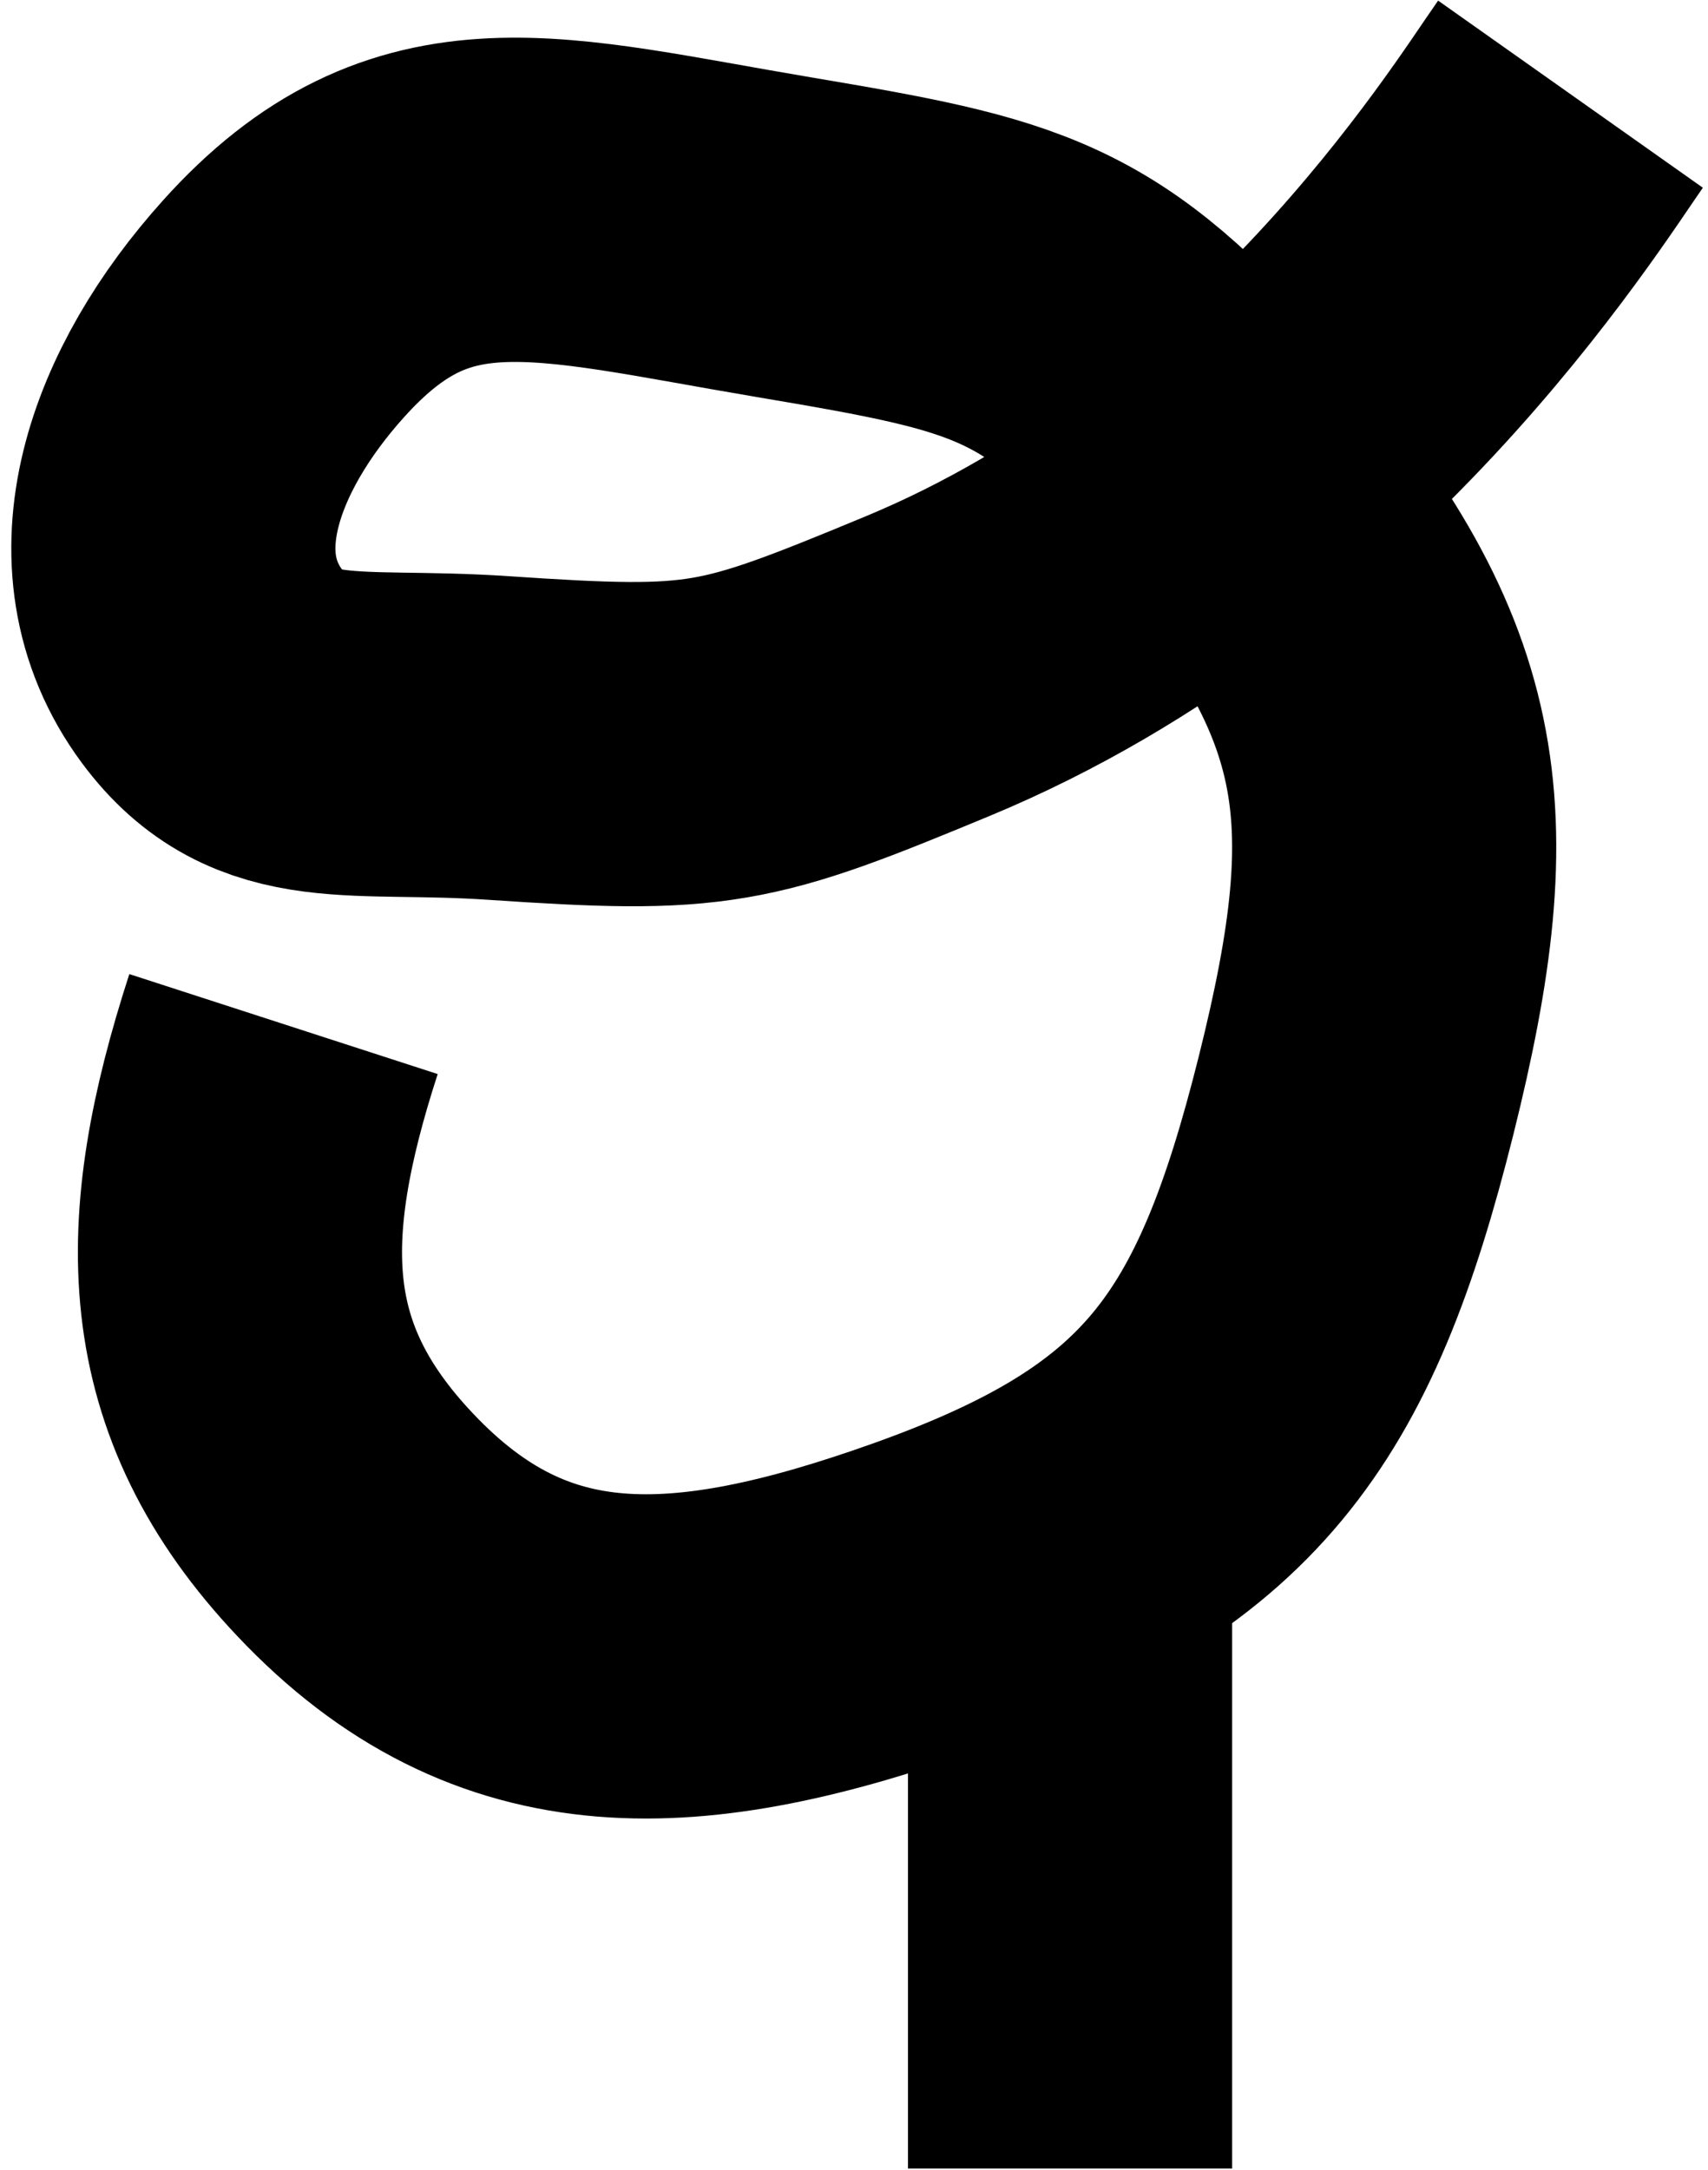
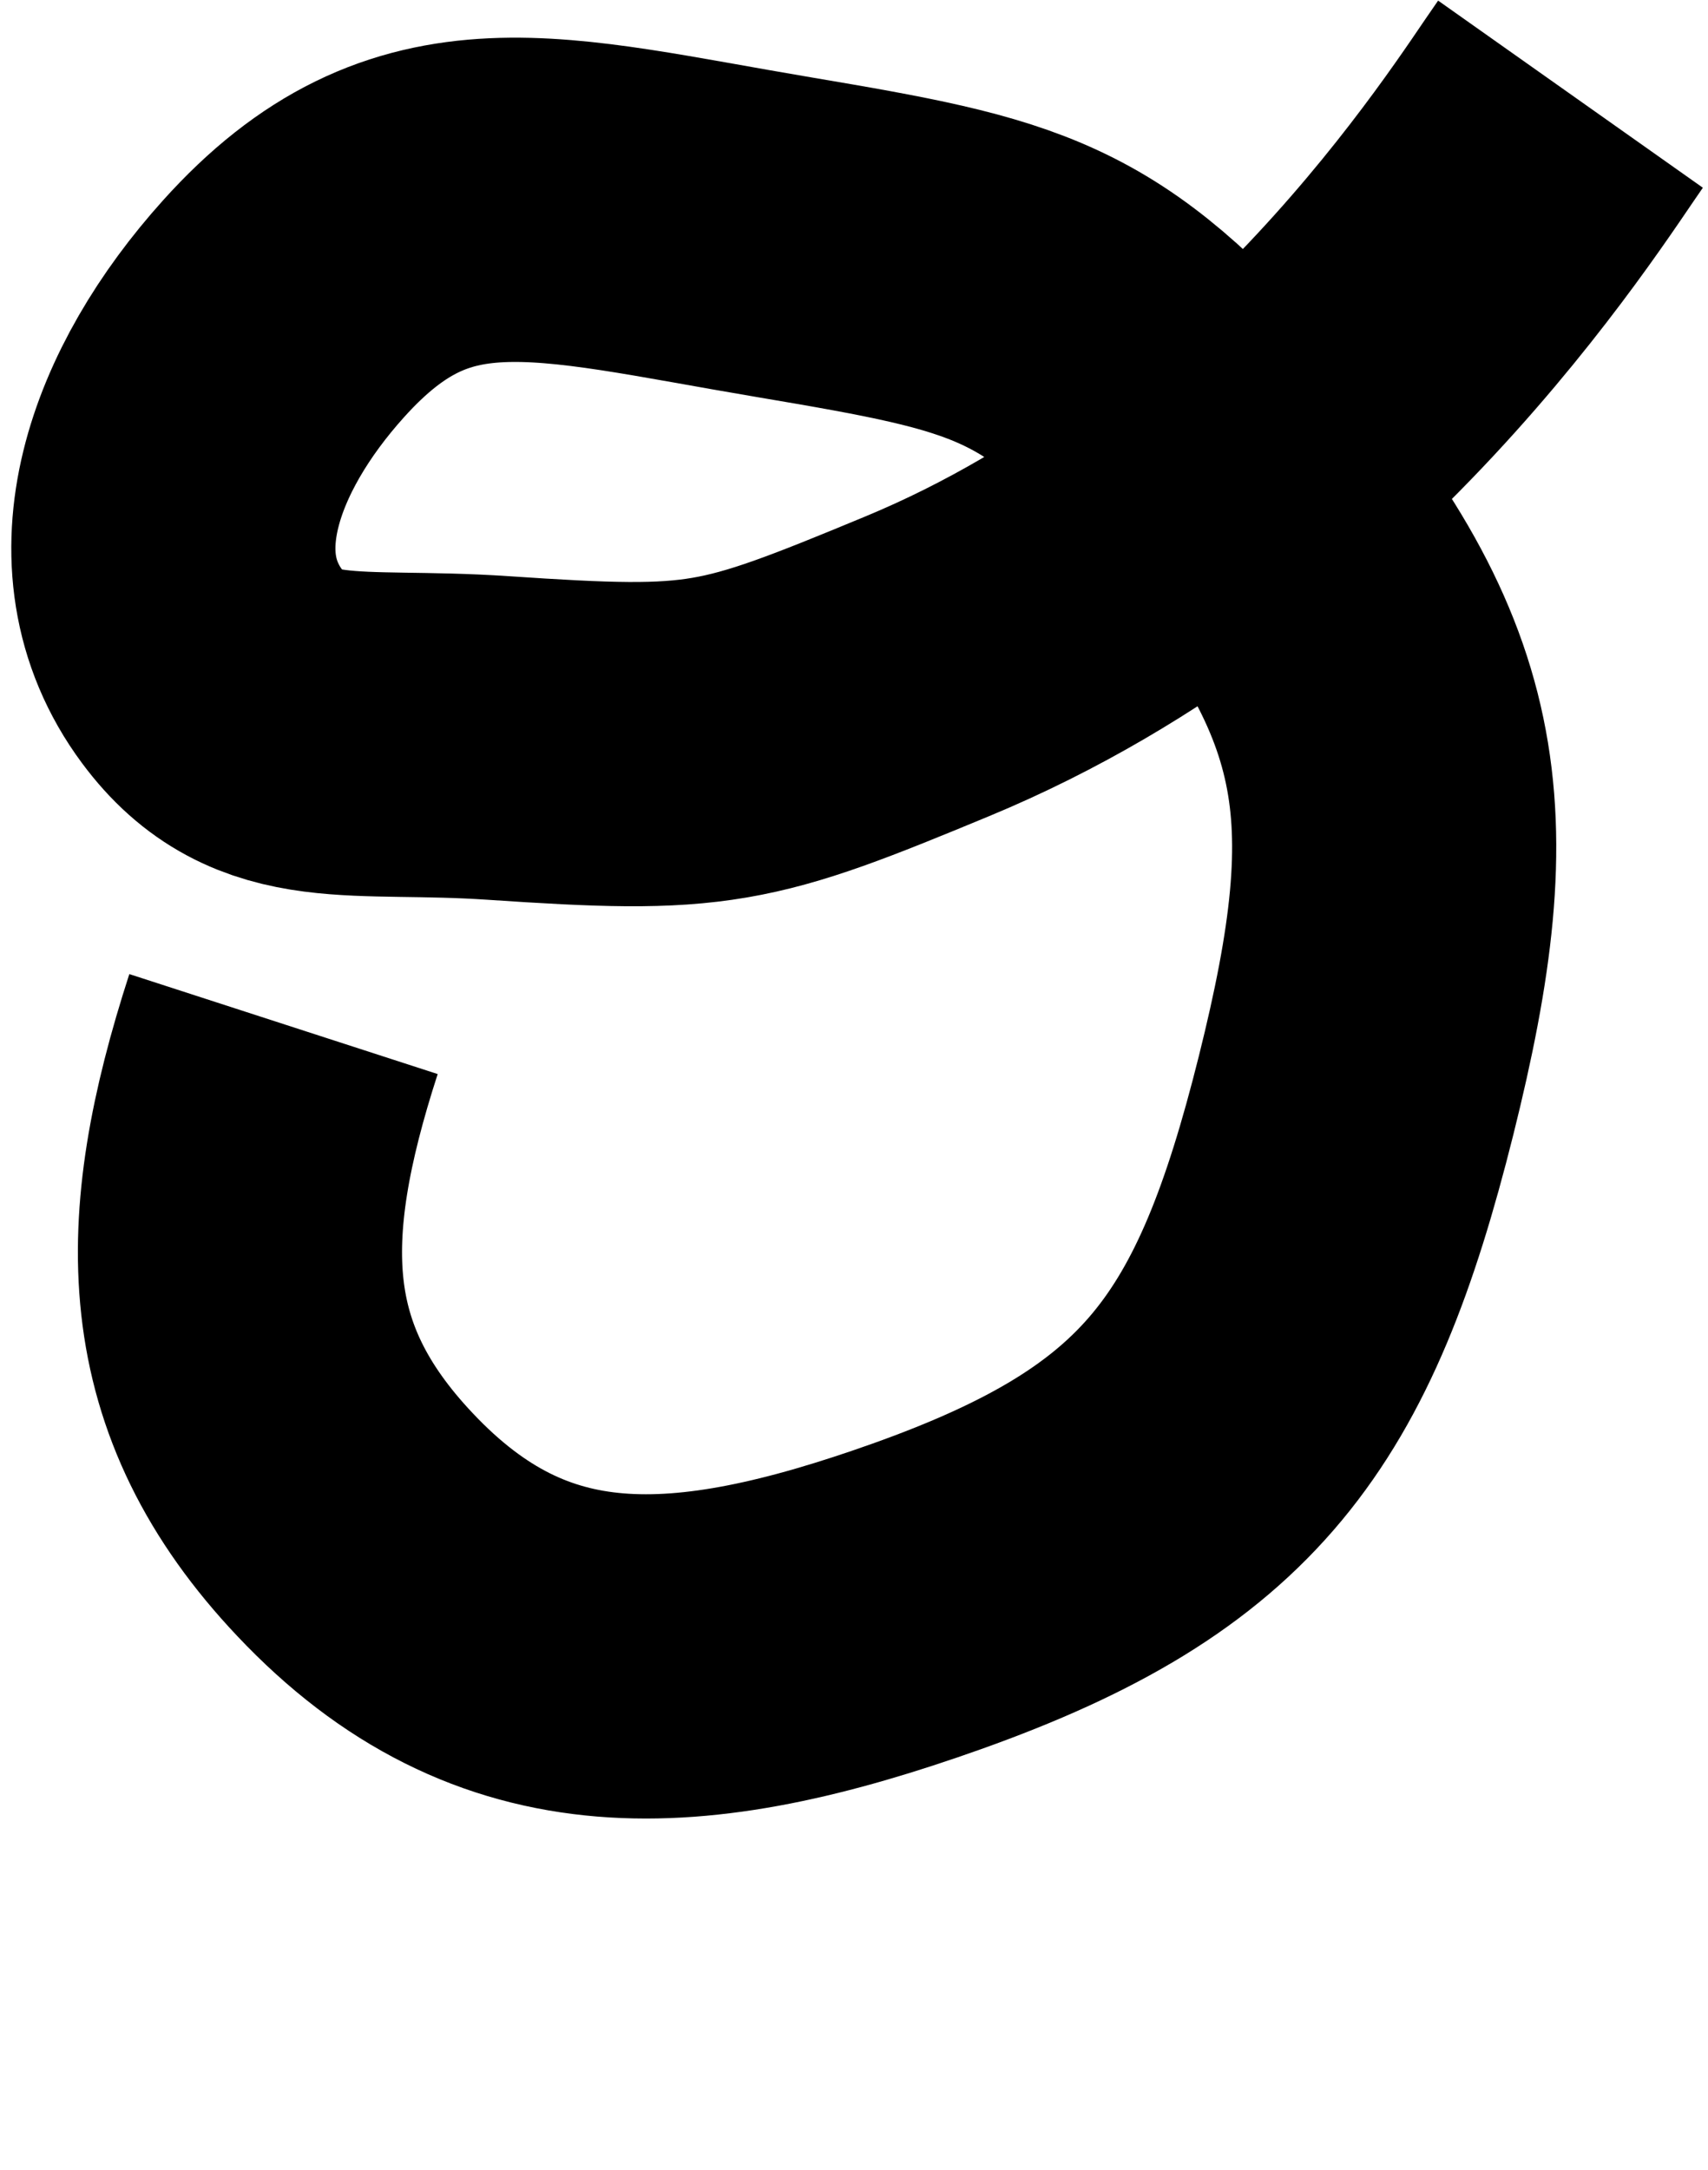
<svg xmlns="http://www.w3.org/2000/svg" version="1.2" viewBox="0 0 137 174" width="137" height="174">
  <title>original</title>
  <style>
		.s0 { fill: none;stroke: #000000;stroke-miterlimit:100;stroke-width: 26 } 
	</style>
-   <path id="Shape 8" class="s0" d="m85.83 173.87v-51.62" />
  <path id="Shape 7" class="s0" d="m22.74 82.11c-5.37 16.57-5.34 28.42 5.74 40.14 12.62 13.37 26.69 12.57 45.88 5.74 21.94-7.82 28.67-17.21 34.41-40.15 5.73-22.94 4.21-33.58-11.47-51.61-11.42-13.12-16.31-14.15-34.41-17.21-19.09-3.21-29.04-6.61-40.15 5.74-8.01 8.9-12.05 20.15-5.73 28.67 5.11 6.9 11.38 4.96 22.94 5.74 17.04 1.15 18.9 0.69 34.41-5.74 30.69-12.71 47.95-40.7 51.61-45.88" />
</svg>